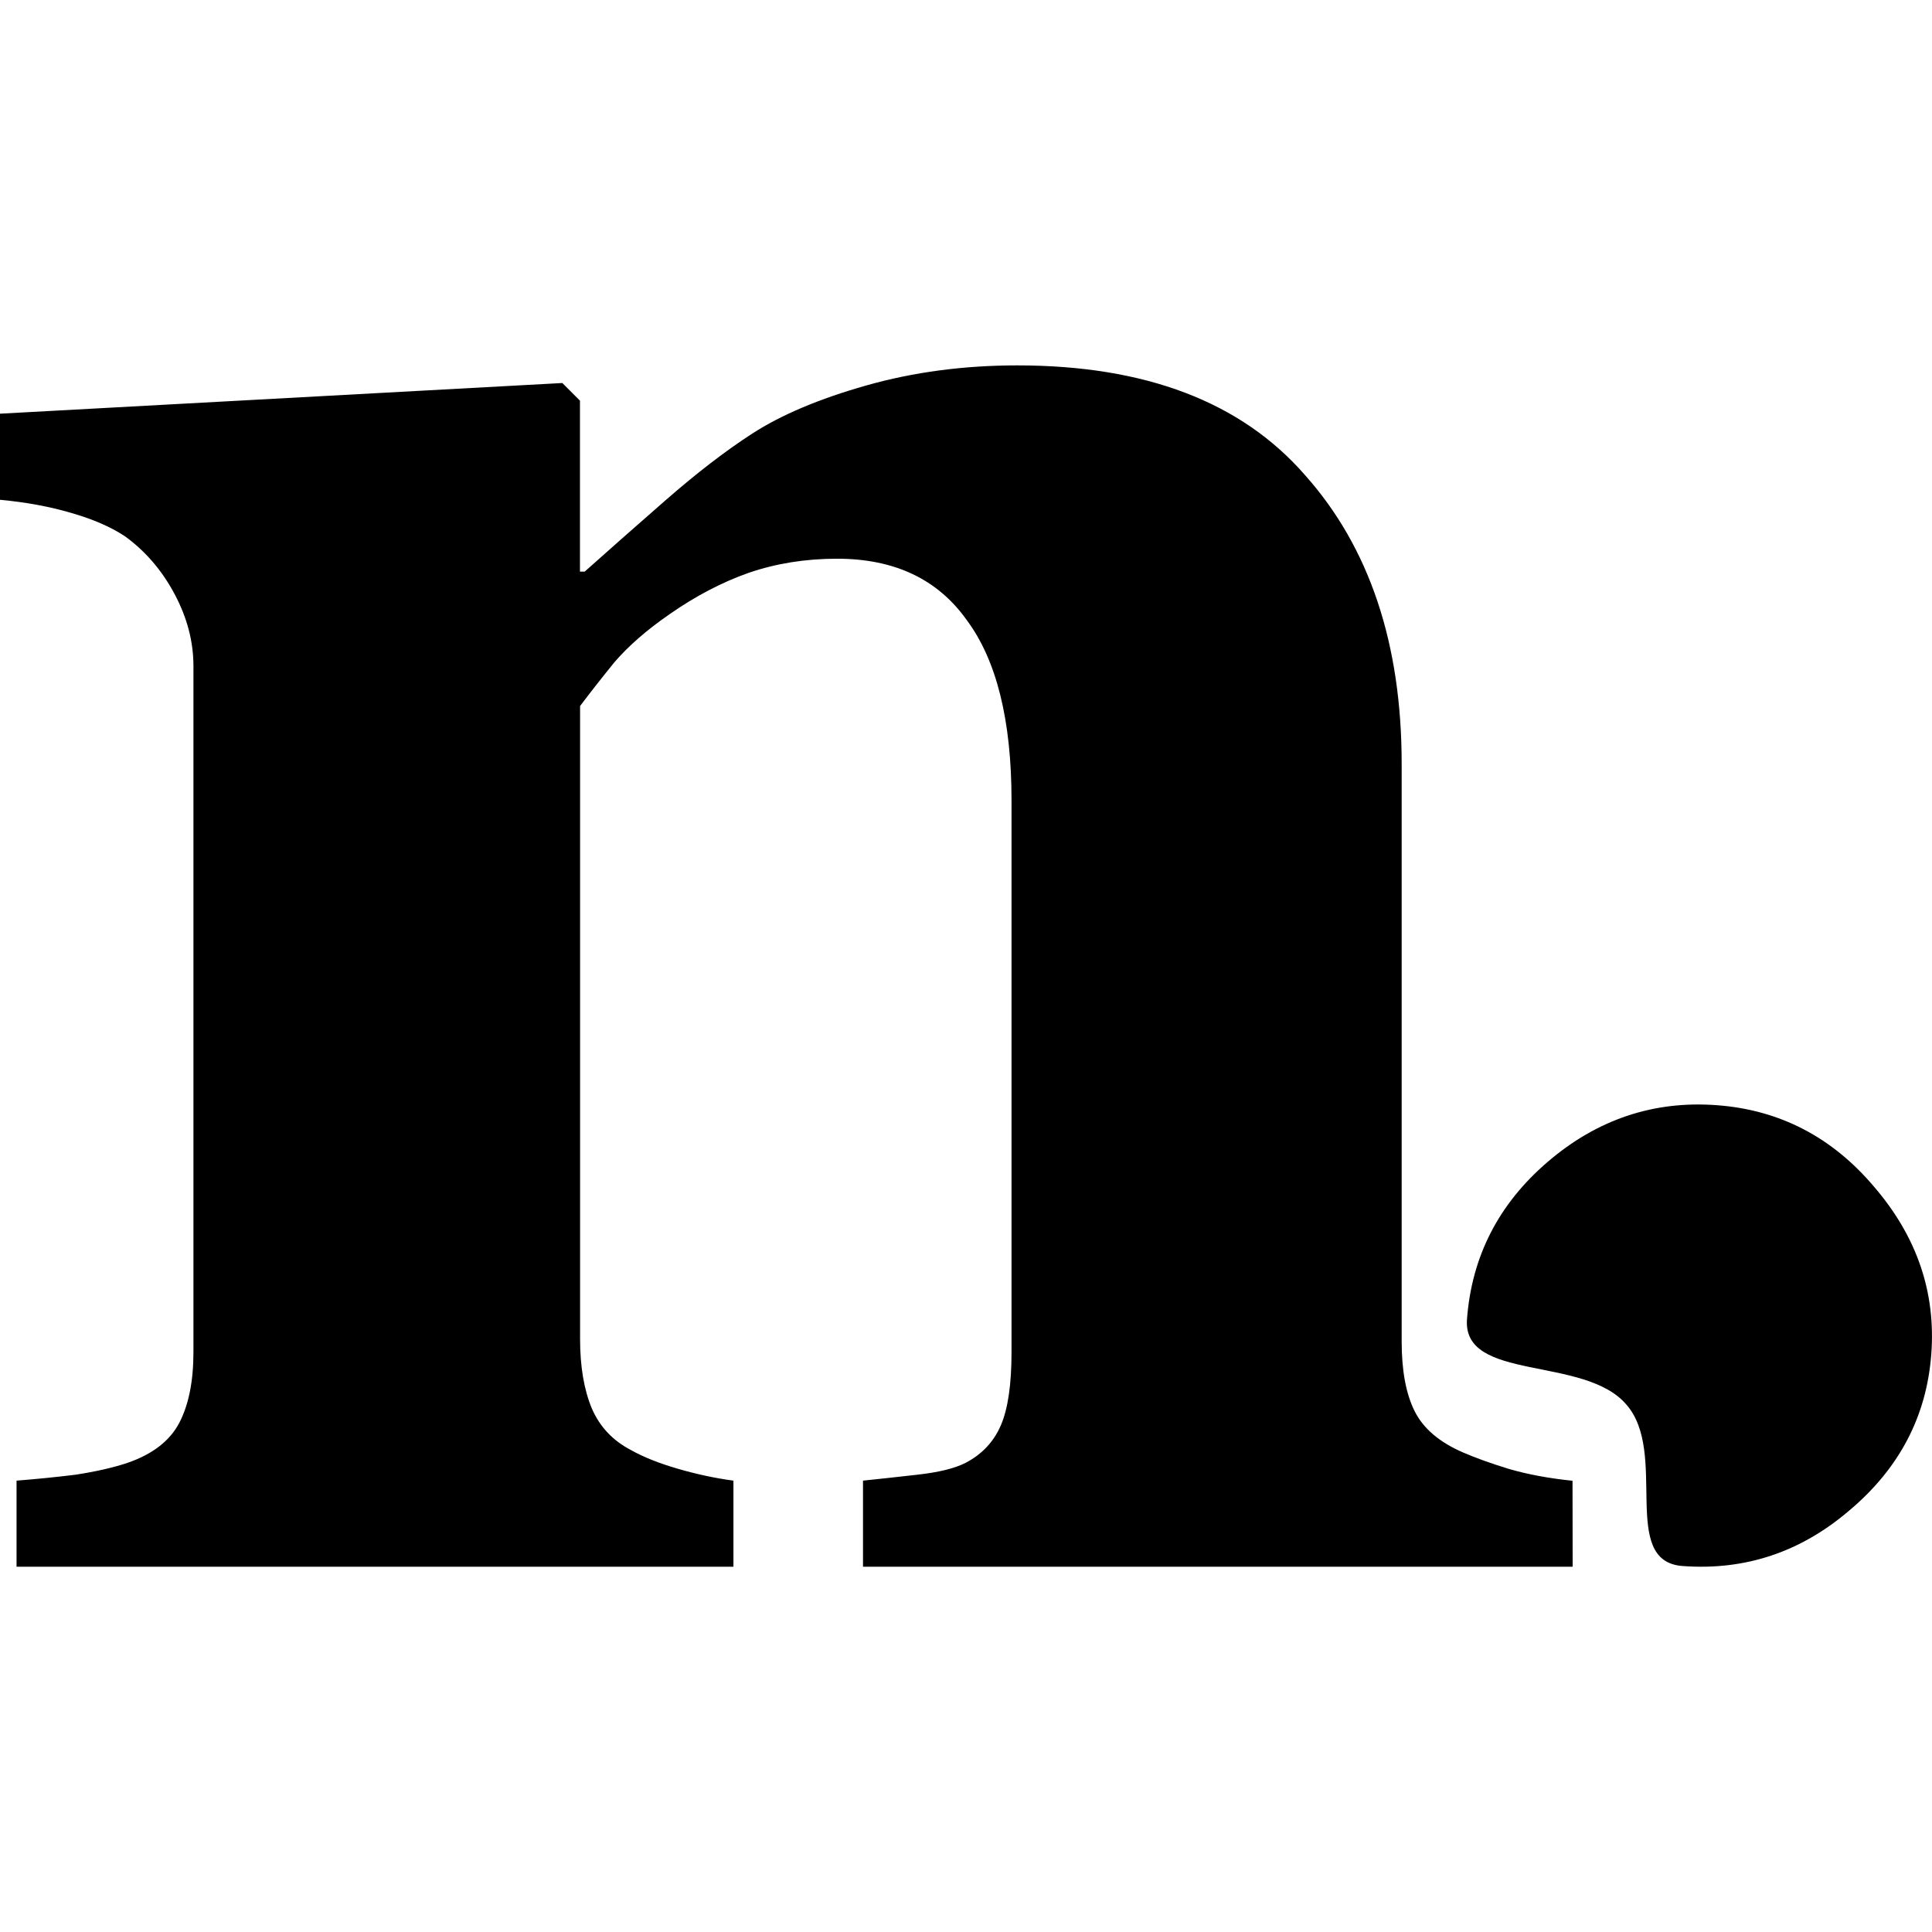
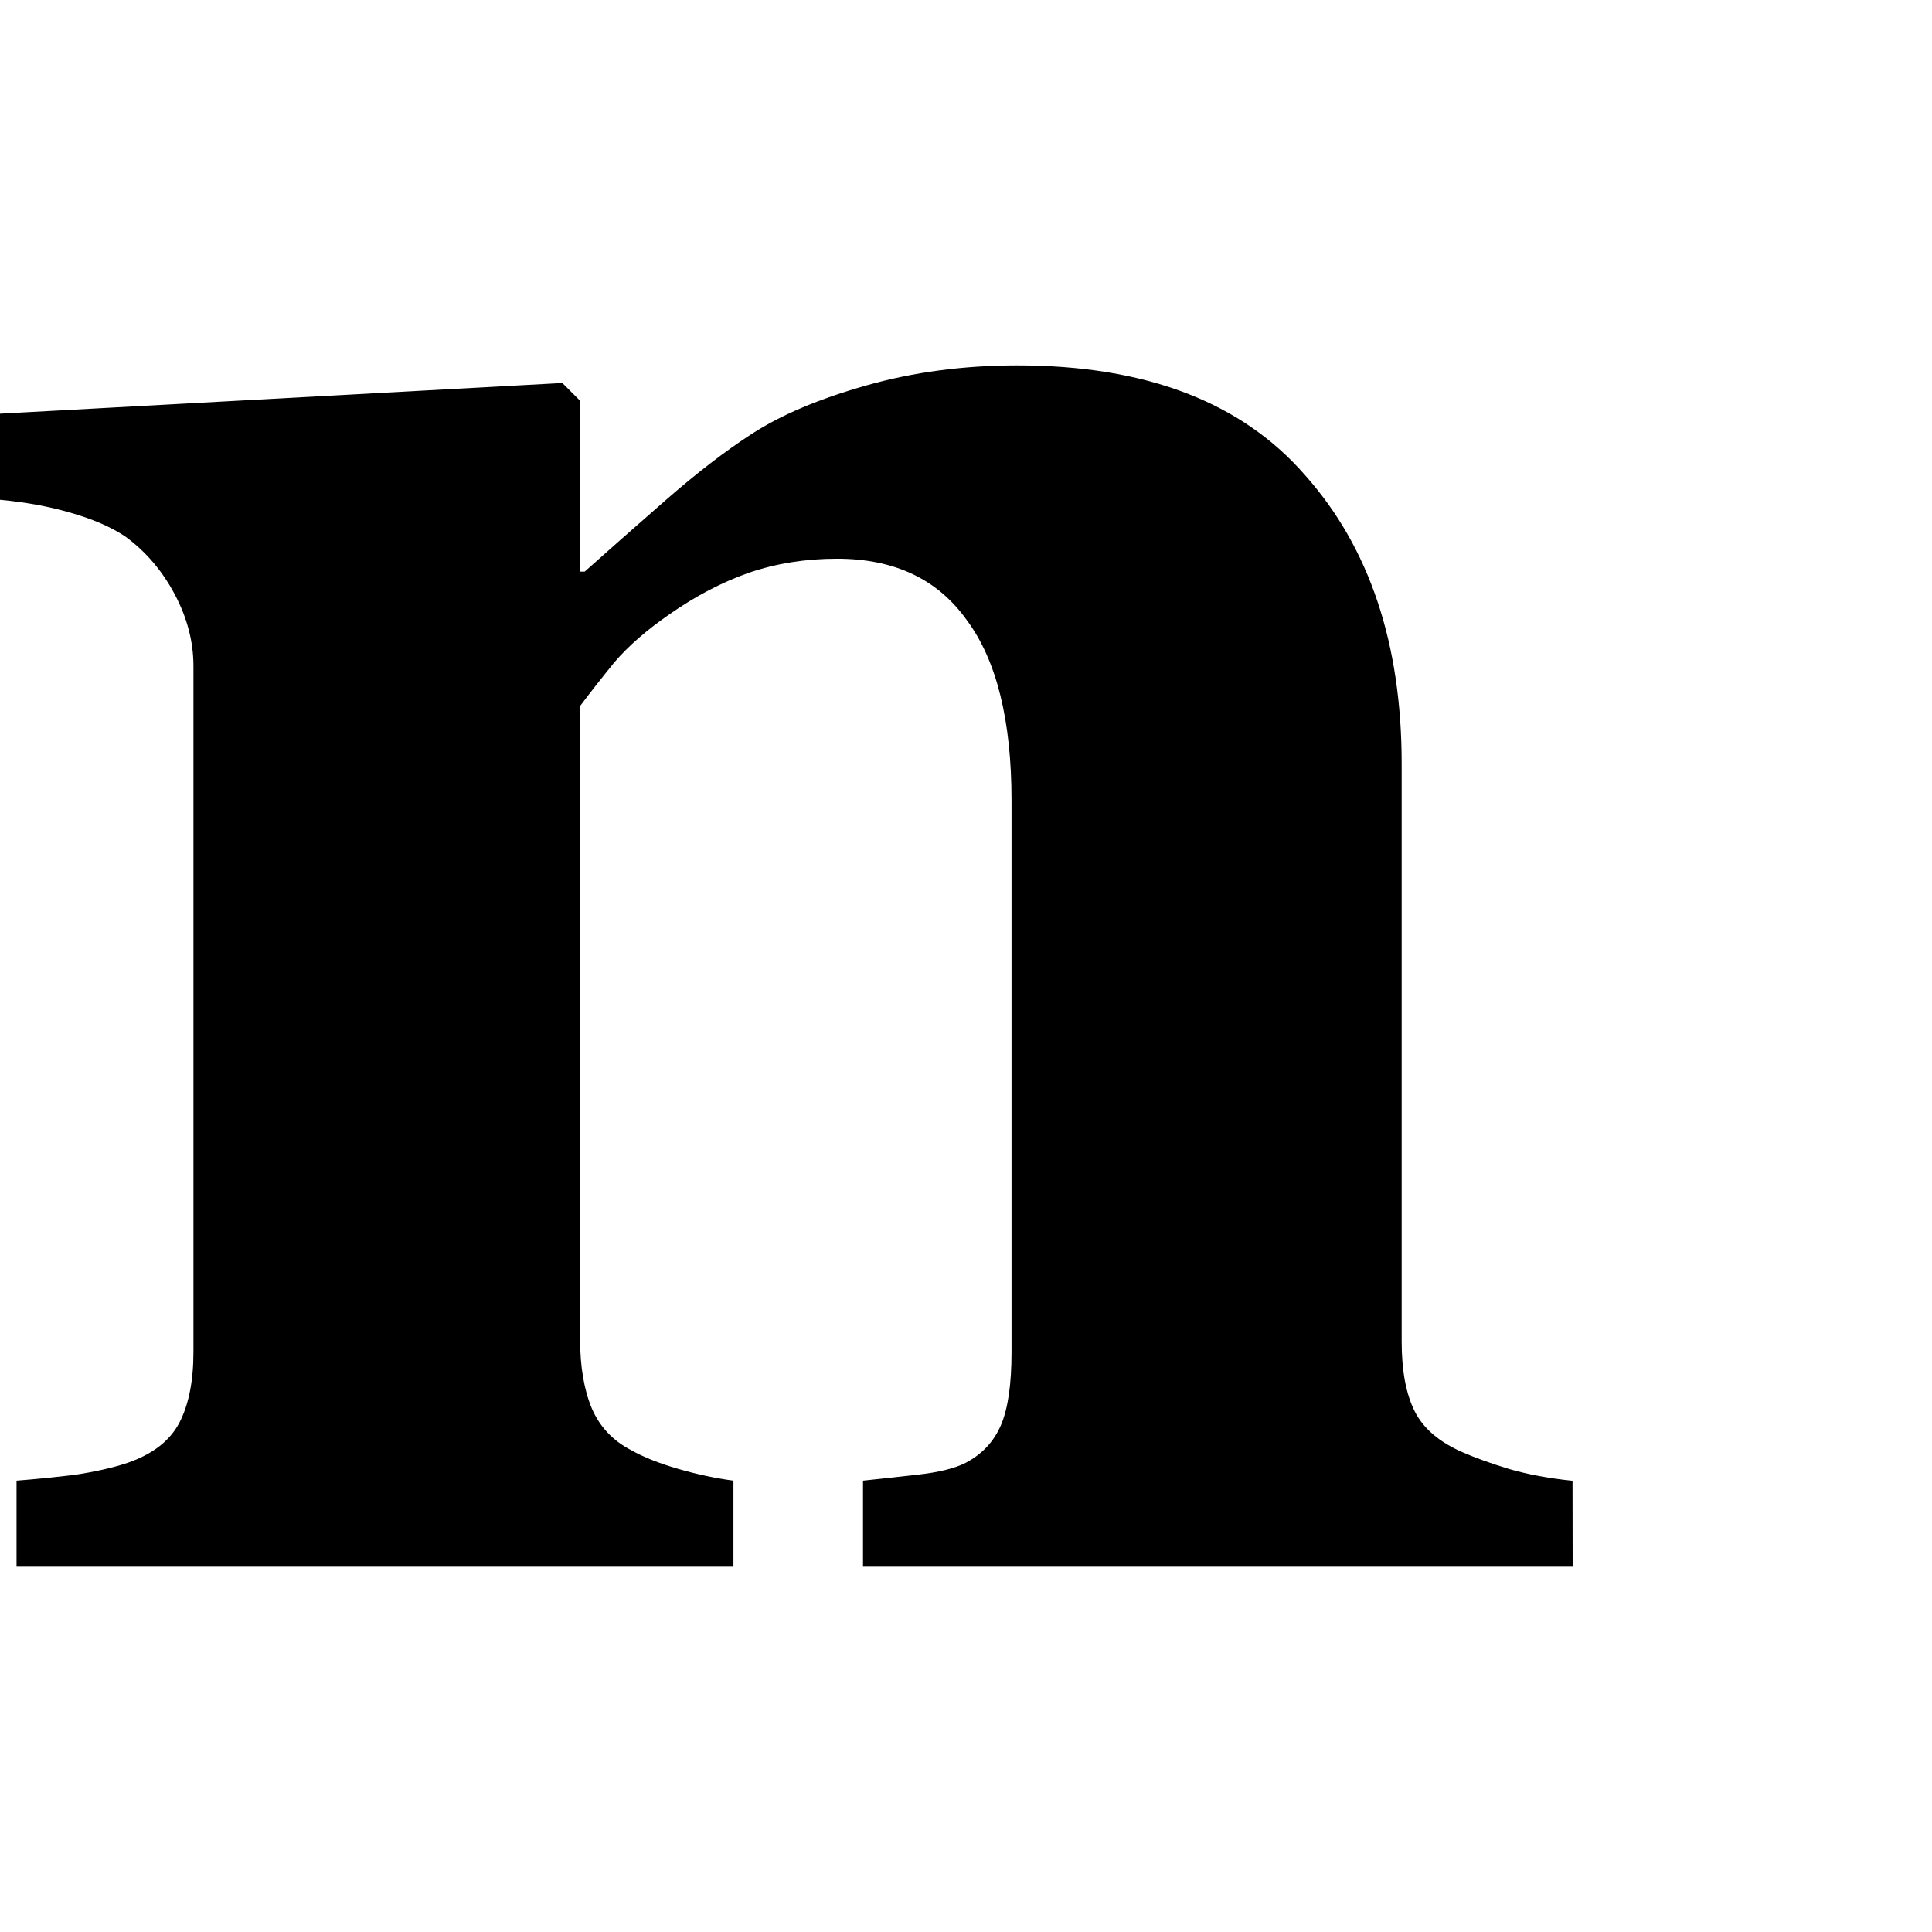
<svg xmlns="http://www.w3.org/2000/svg" viewBox="0 0 16 16">
  <path fill="000000" d="M13.024 12.975H7.147v-.713q.185-.019.449-.049.264-.029.4-.098.205-.107.293-.312.088-.205.088-.605V6.629q0-.996-.371-1.494-.361-.508-1.074-.508-.391 0-.732.117-.332.117-.654.342-.283.195-.459.4-.166.205-.283.361v5.243q0 .342.098.576.098.225.322.342.156.088.391.156.234.068.459.098v.713H.137v-.713q.244-.019.488-.049.254-.039.43-.098.312-.107.43-.332.117-.225.117-.586V5.516q0-.303-.156-.596-.156-.293-.41-.478-.176-.117-.449-.195Q.322 4.169 0 4.139v-.713l4.657-.254.146.146v1.416h.039q.273-.244.664-.586.391-.342.722-.556.361-.234.947-.4.586-.166 1.25-.166 1.591 0 2.382.908.801.898.801 2.392v4.784q0 .361.107.576.107.215.4.342.156.068.381.137.234.068.527.098z" />
-   <path fill="000000" d="M15.994 11.216c-.039.513-.264.943-.675 1.29-.405.348-.867.502-1.386.463-.526-.04-.111-.94-.466-1.339-.348-.405-1.357-.186-1.318-.705.039-.519.261-.953.666-1.301.412-.354.881-.511 1.406-.471.519.039.953.265 1.3.676.354.412.512.874.473 1.387z" />
</svg>